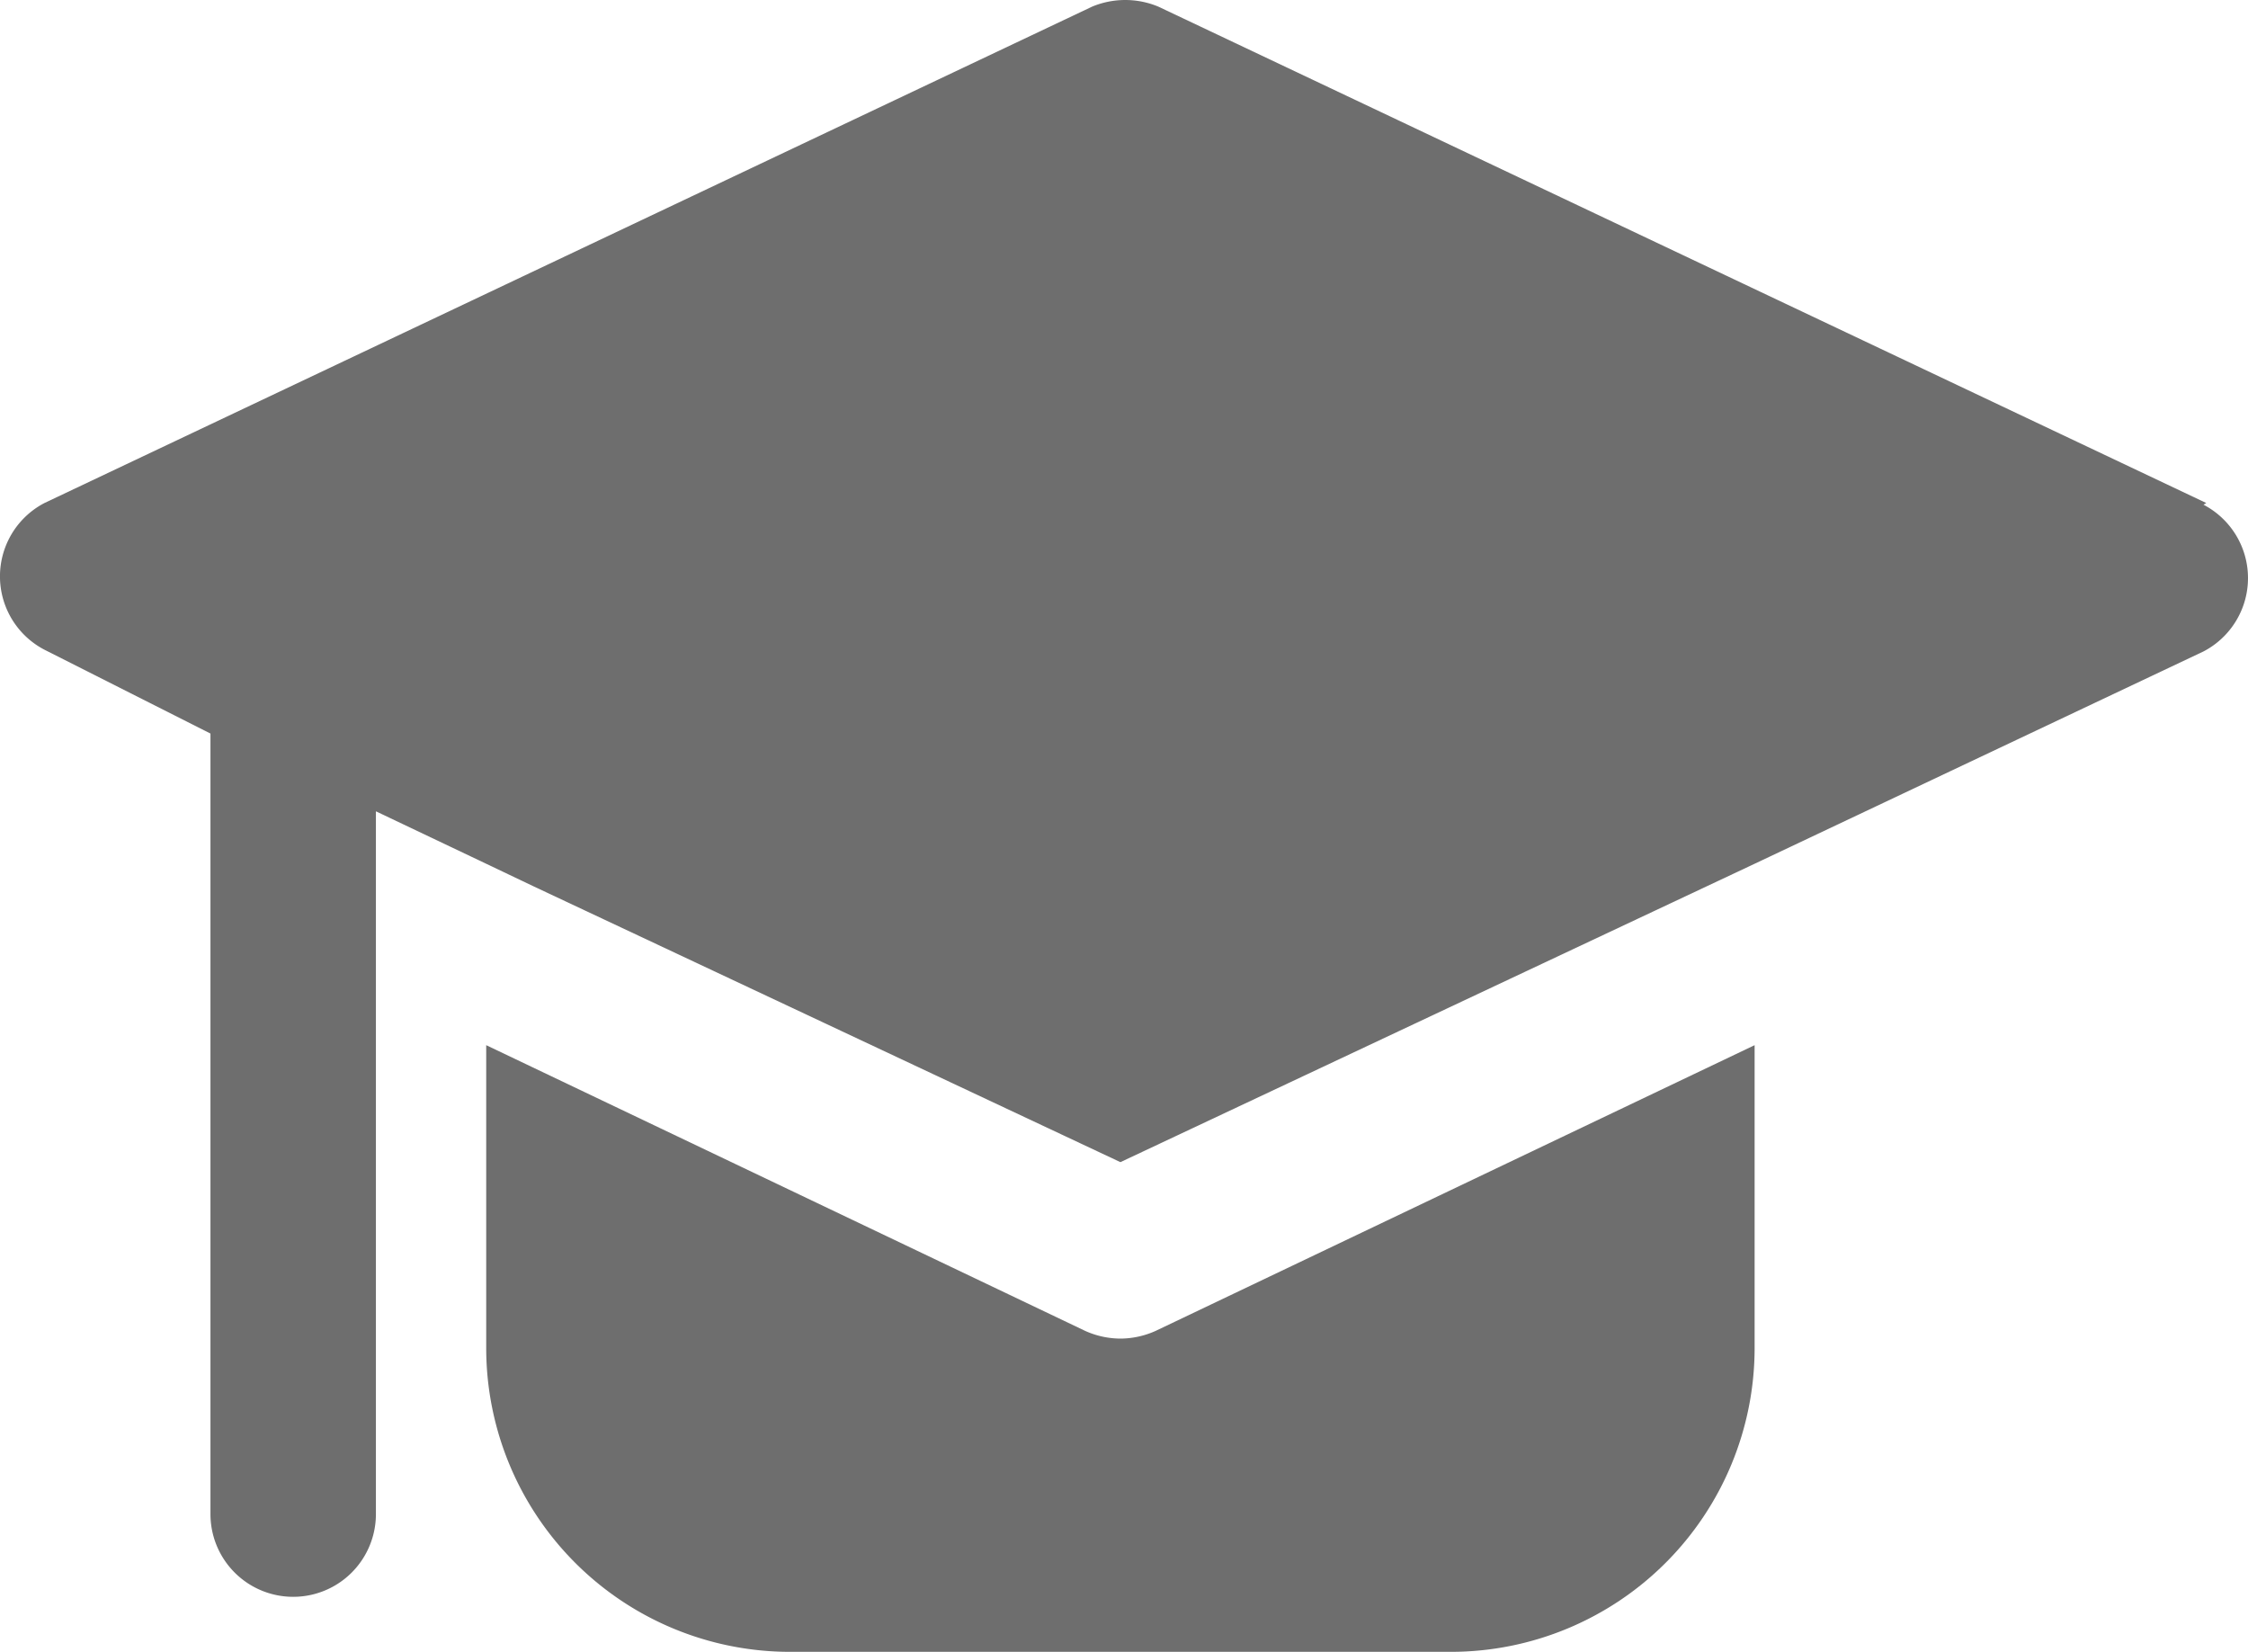
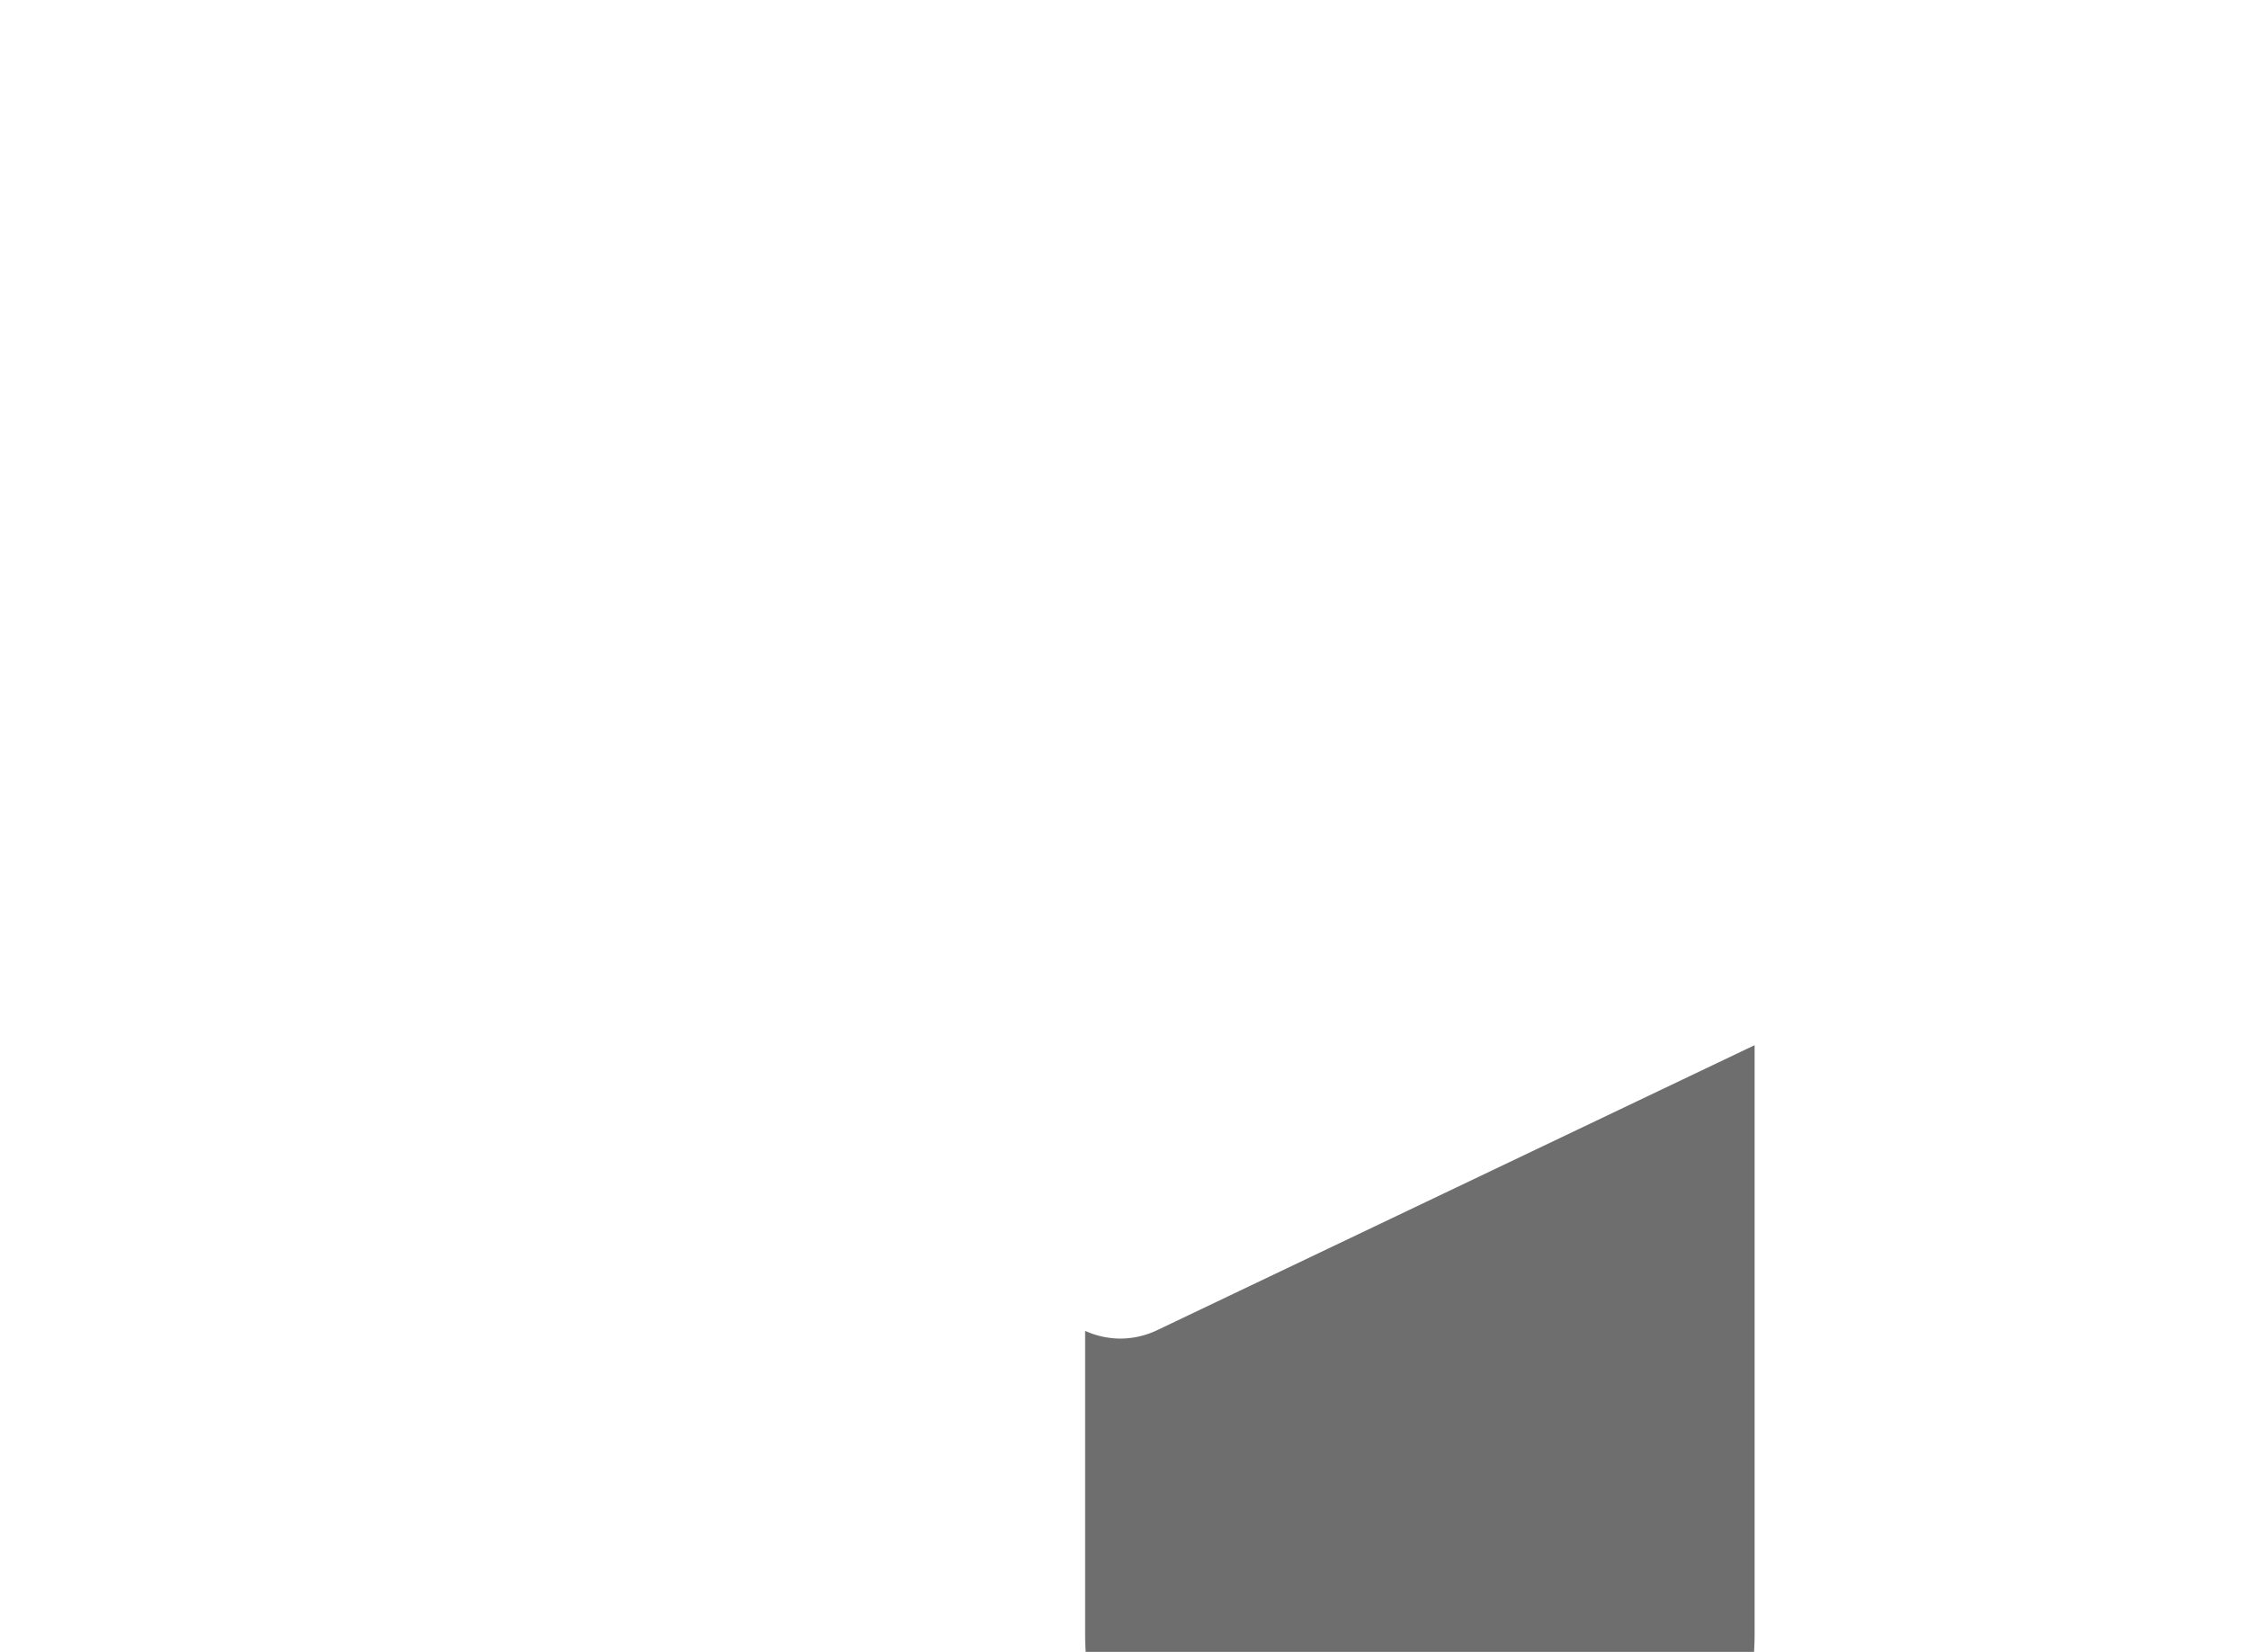
<svg xmlns="http://www.w3.org/2000/svg" width="60.776" height="44.655" viewBox="0 0 60.776 44.655">
  <g transform="translate(-2.184 -8.05)">
    <g transform="translate(2.184 8.05)">
-       <path d="M28.146,34.932a2.341,2.341,0,0,1-.954-.209L11,27v8.2a8.215,8.215,0,0,0,8.2,8.2H37.092a8.215,8.215,0,0,0,8.2-8.2V27L29.1,34.723A2.341,2.341,0,0,1,28.146,34.932Z" transform="translate(2.145 1.254)" fill="#6e6e6e" />
-       <path d="M61.832,21.648h0L33.5,8.229h0a2.326,2.326,0,0,0-1.789,0h0L3.386,21.648h0a2.236,2.236,0,0,0,0,3.966h0L7.874,27.88v21.1a2.236,2.236,0,0,0,4.473,0V29.982L15.329,31.4l1.282.611,15.864,7.455L49.621,31.4l12.136-5.74h0a2.236,2.236,0,0,0,0-3.966Z" transform="translate(-2.184 -8.05)" fill="#6e6e6e" />
+       <path d="M28.146,34.932a2.341,2.341,0,0,1-.954-.209v8.2a8.215,8.215,0,0,0,8.2,8.2H37.092a8.215,8.215,0,0,0,8.2-8.2V27L29.1,34.723A2.341,2.341,0,0,1,28.146,34.932Z" transform="translate(2.145 1.254)" fill="#6e6e6e" />
    </g>
  </g>
</svg>